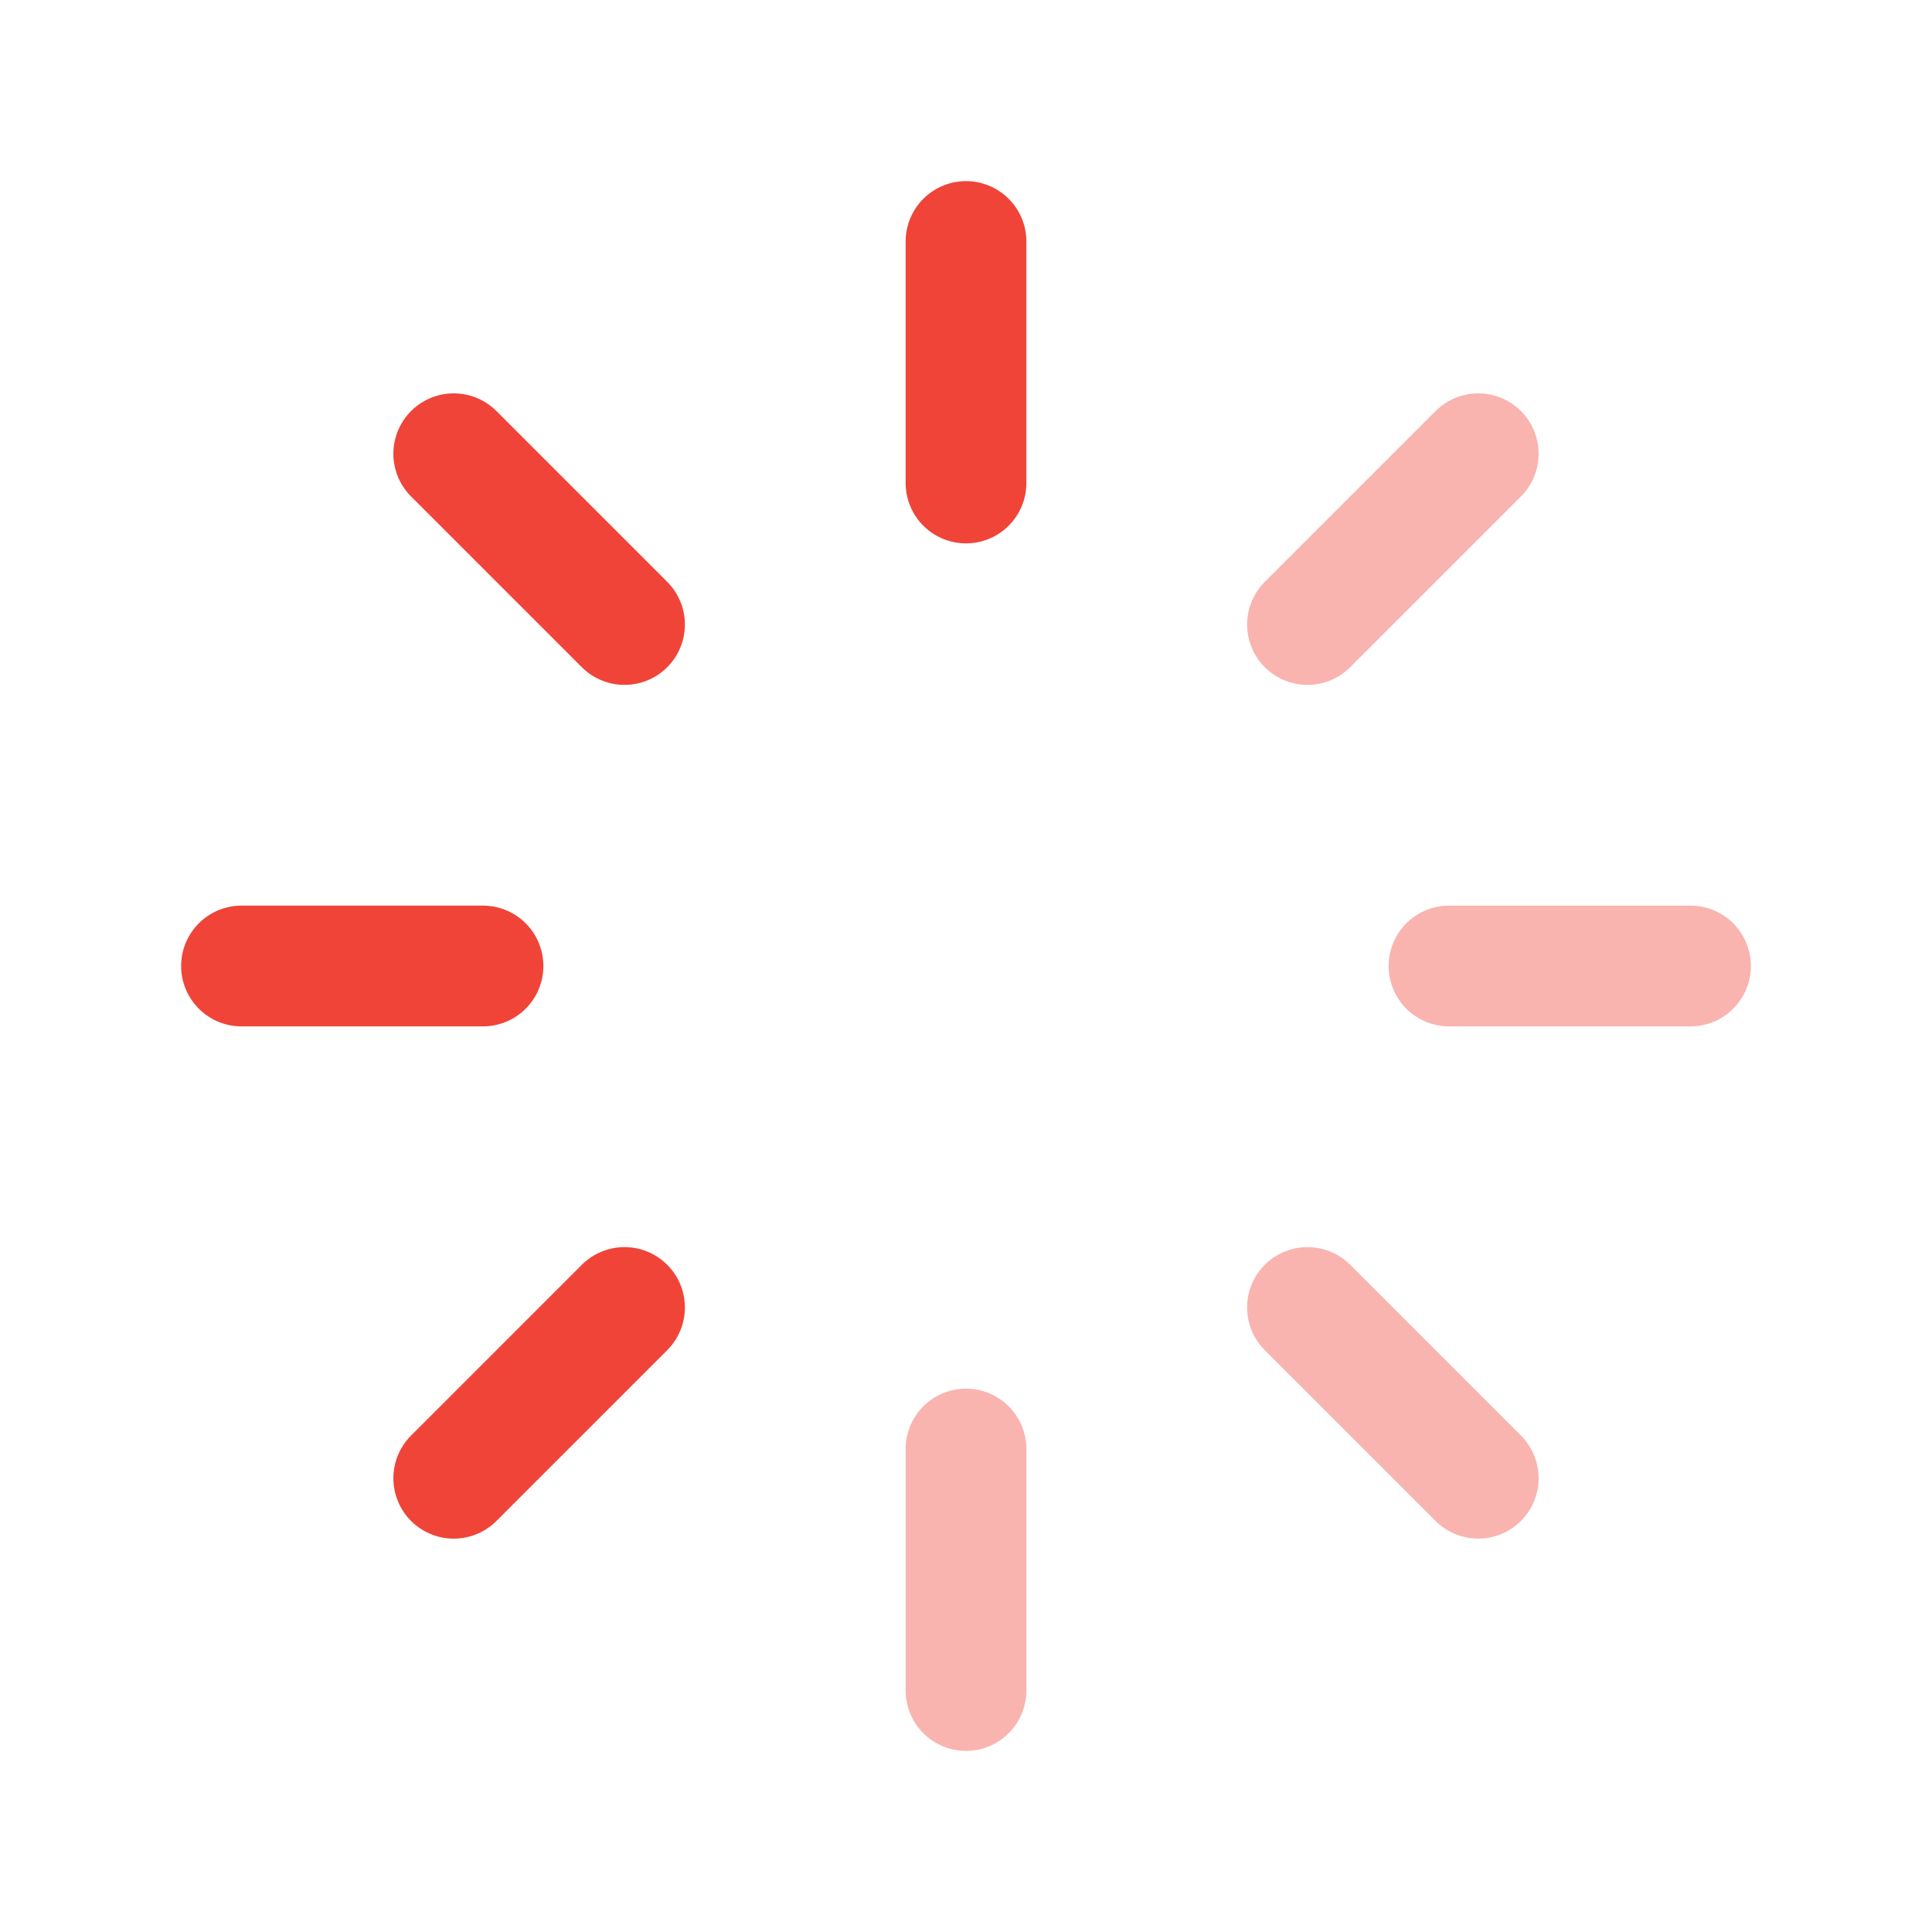
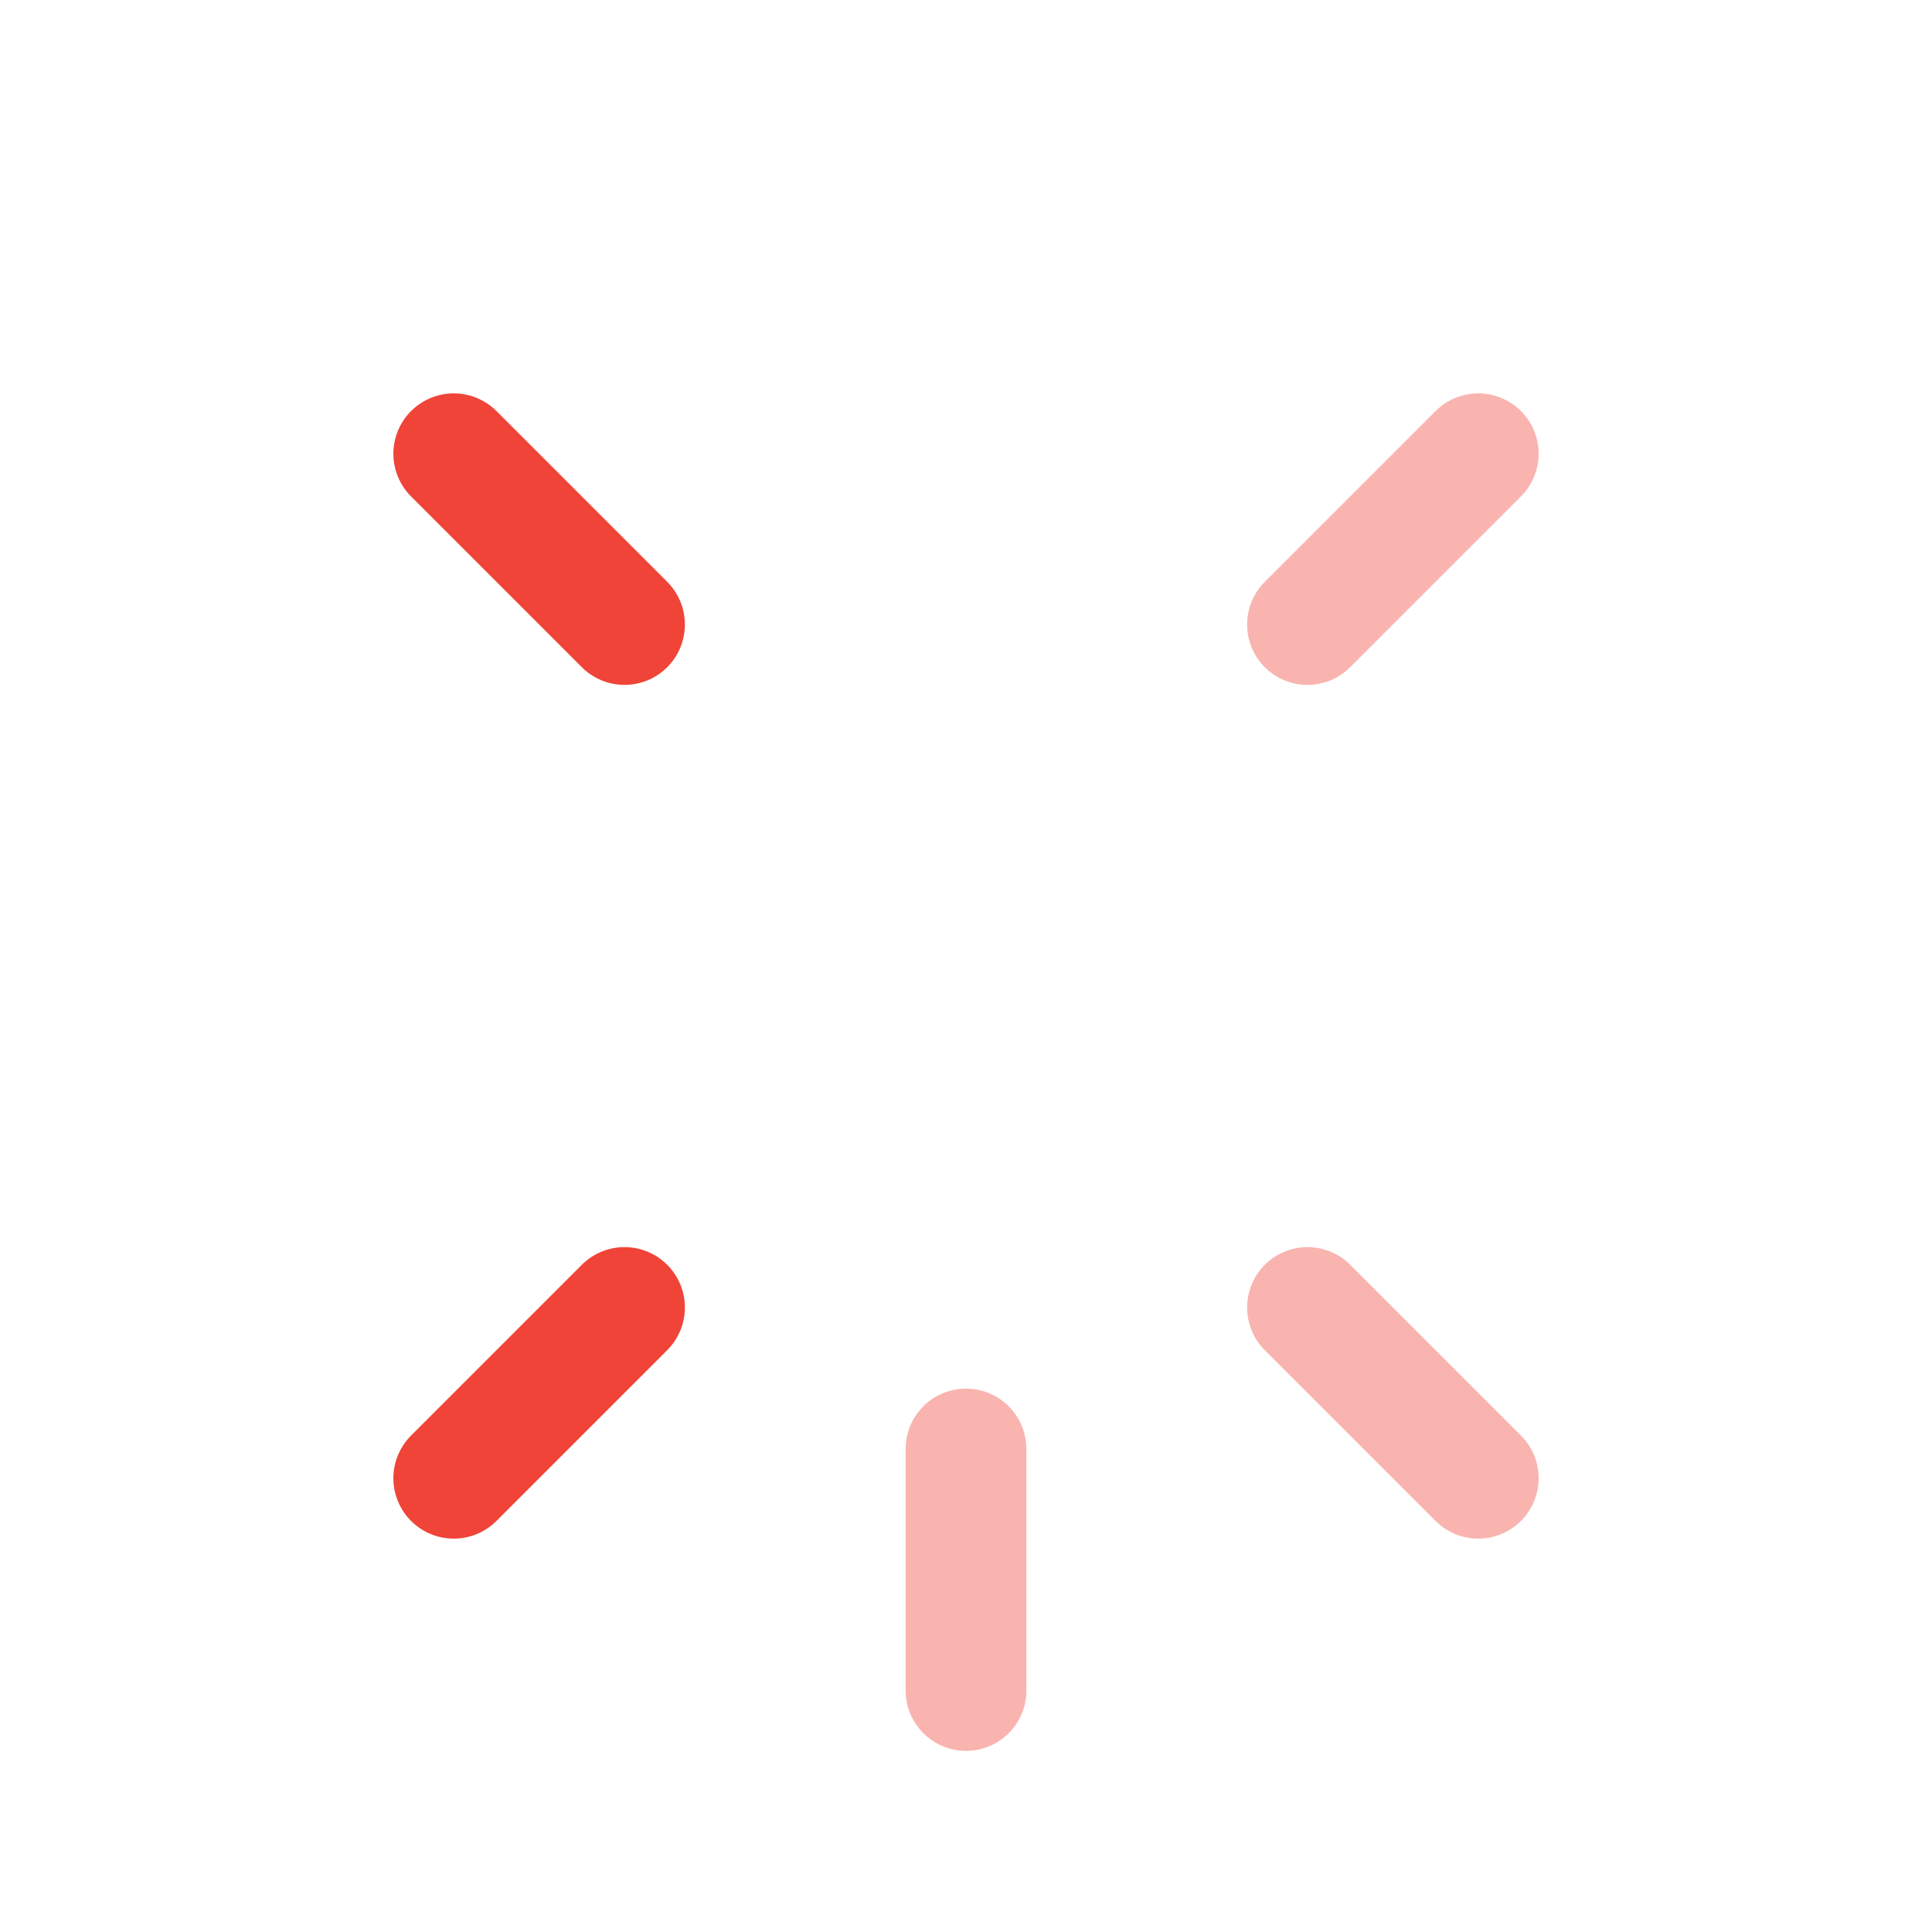
<svg xmlns="http://www.w3.org/2000/svg" width="64" height="64" viewBox="0 0 64 64" fill="none">
-   <path d="M32 8V16" stroke="#F04438" stroke-width="4" stroke-linecap="round" />
  <path opacity="0.4" d="M32 48V56" stroke="#F04438" stroke-width="4" stroke-linecap="round" />
-   <path opacity="0.4" d="M56 32H48" stroke="#F04438" stroke-width="4" stroke-linecap="round" />
-   <path d="M16 32H8" stroke="#F04438" stroke-width="4" stroke-linecap="round" />
  <path opacity="0.4" d="M48.969 15.031L43.312 20.688" stroke="#F04438" stroke-width="4" stroke-linecap="round" />
  <path d="M20.688 43.312L15.031 48.969" stroke="#F04438" stroke-width="4" stroke-linecap="round" />
  <path opacity="0.4" d="M48.969 48.969L43.312 43.312" stroke="#F04438" stroke-width="4" stroke-linecap="round" />
  <path d="M20.688 20.688L15.031 15.031" stroke="#F04438" stroke-width="4" stroke-linecap="round" />
</svg>